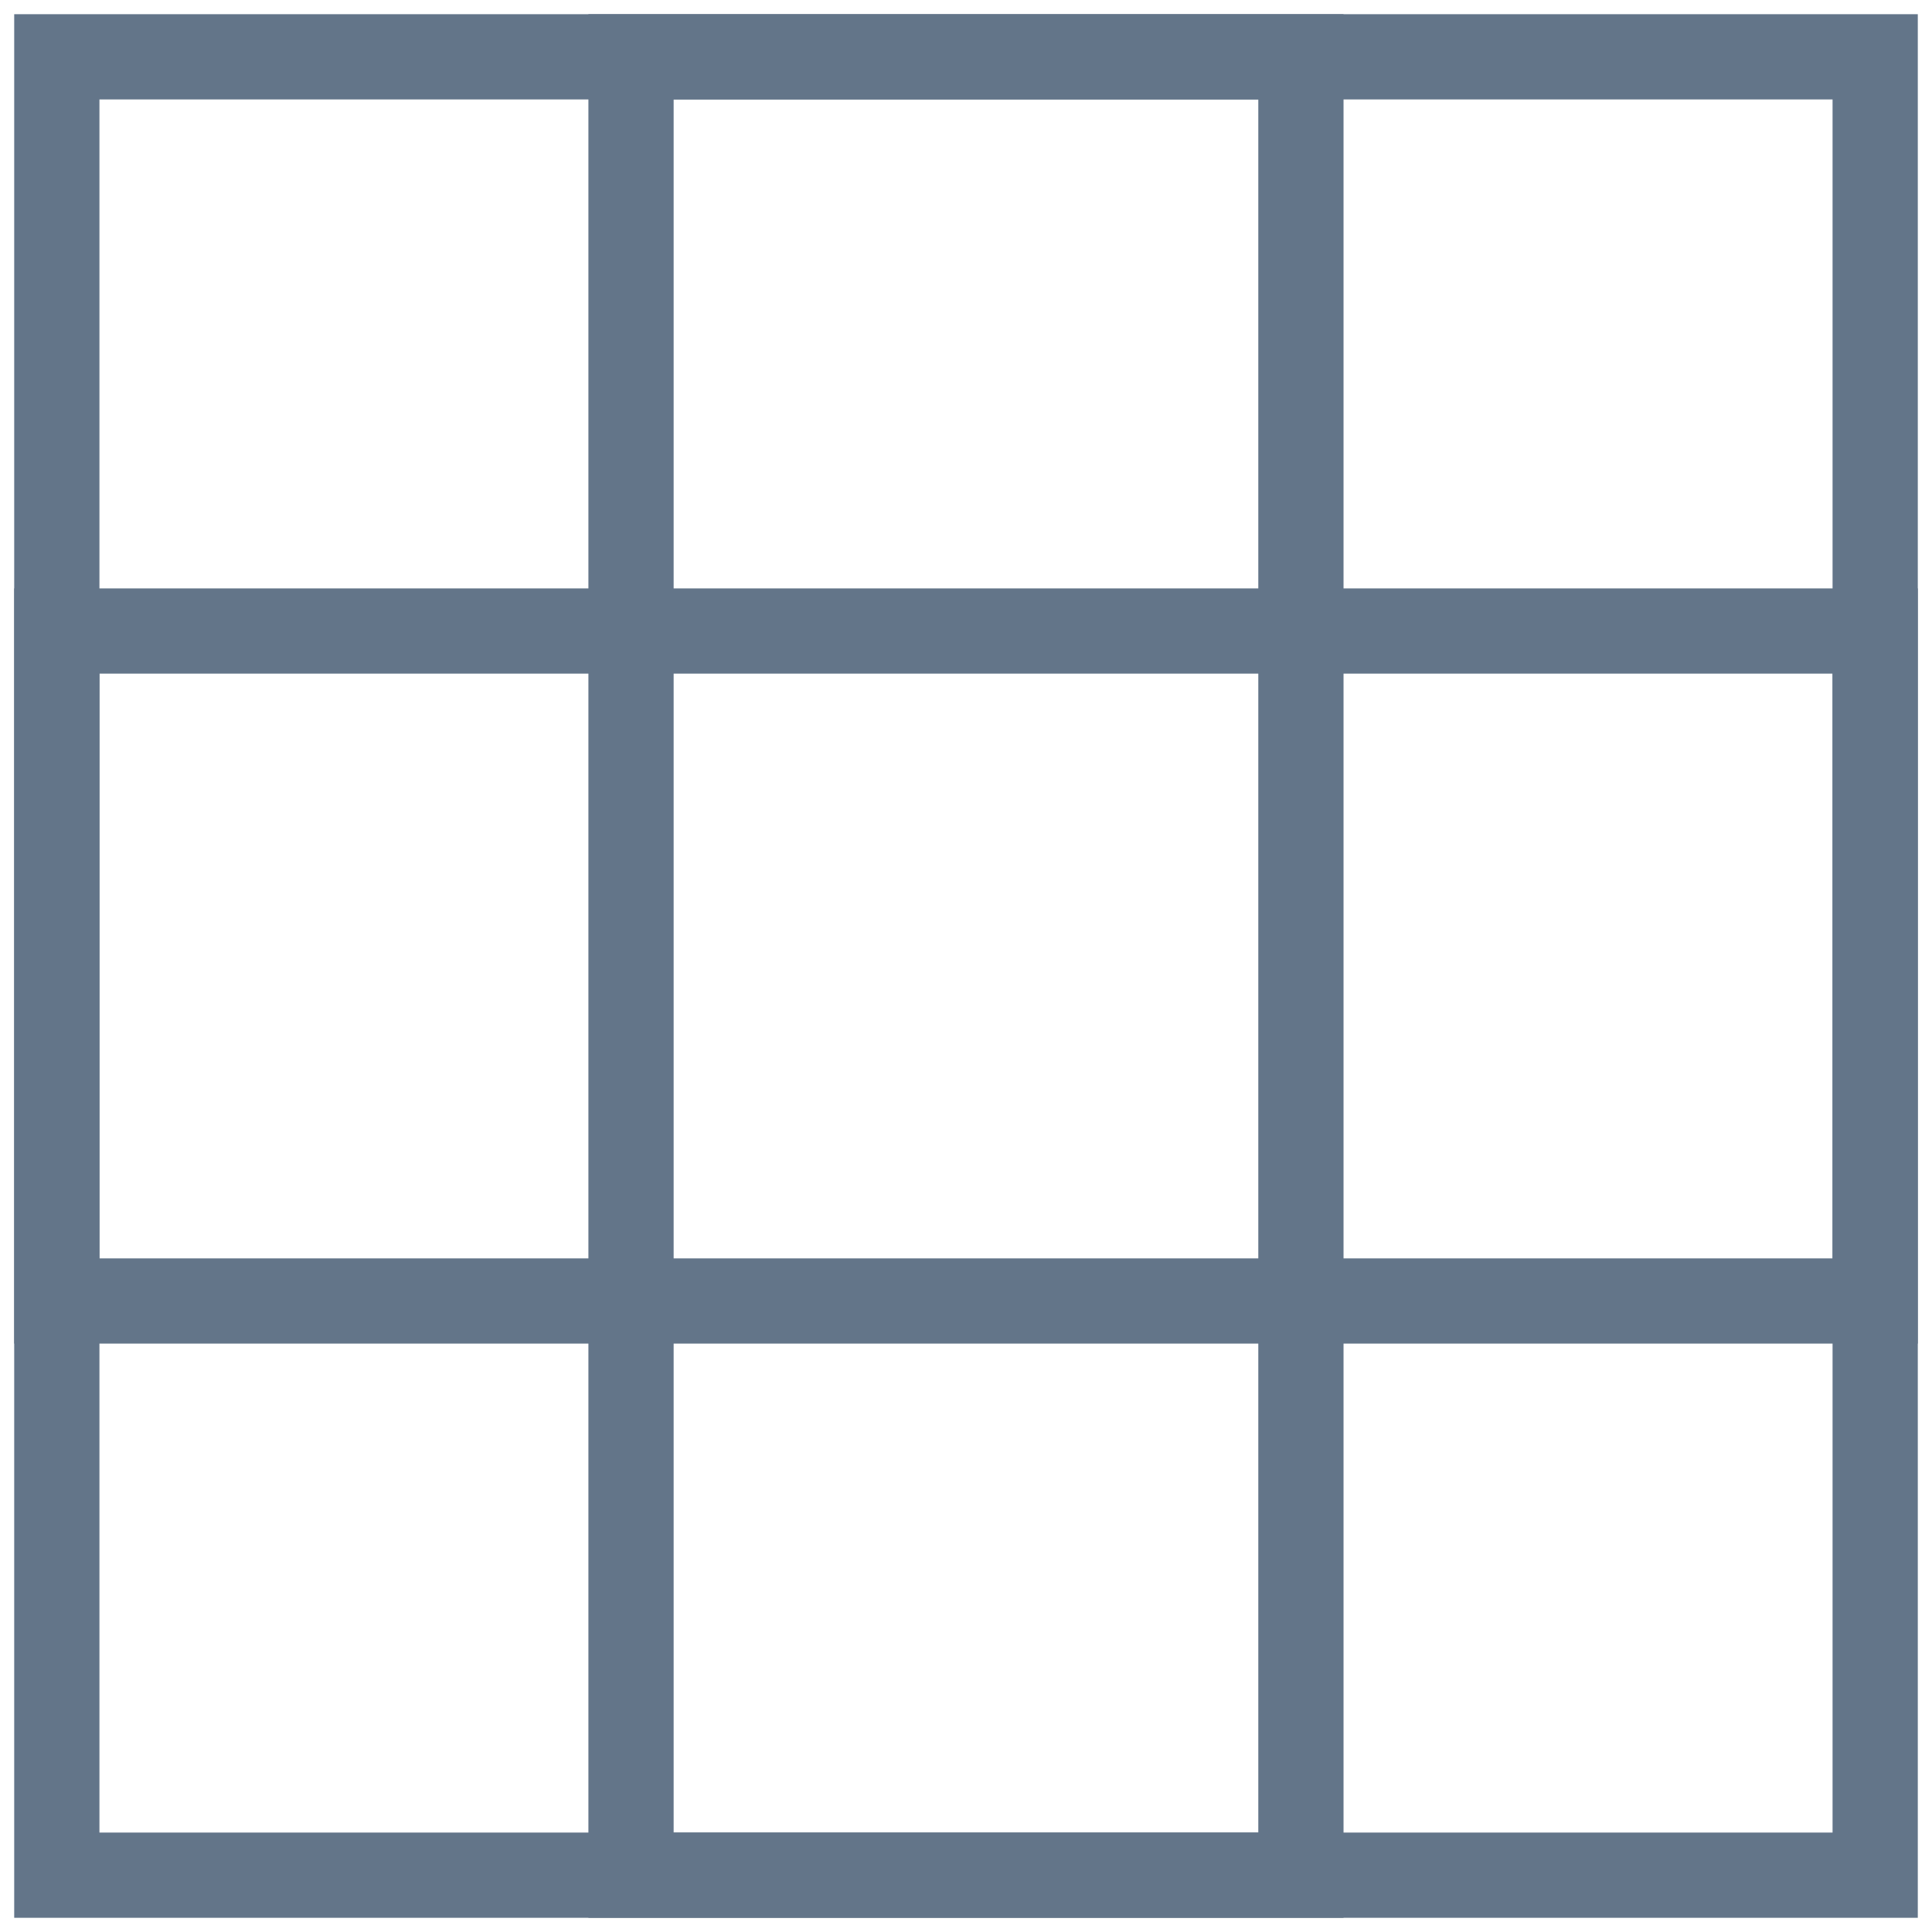
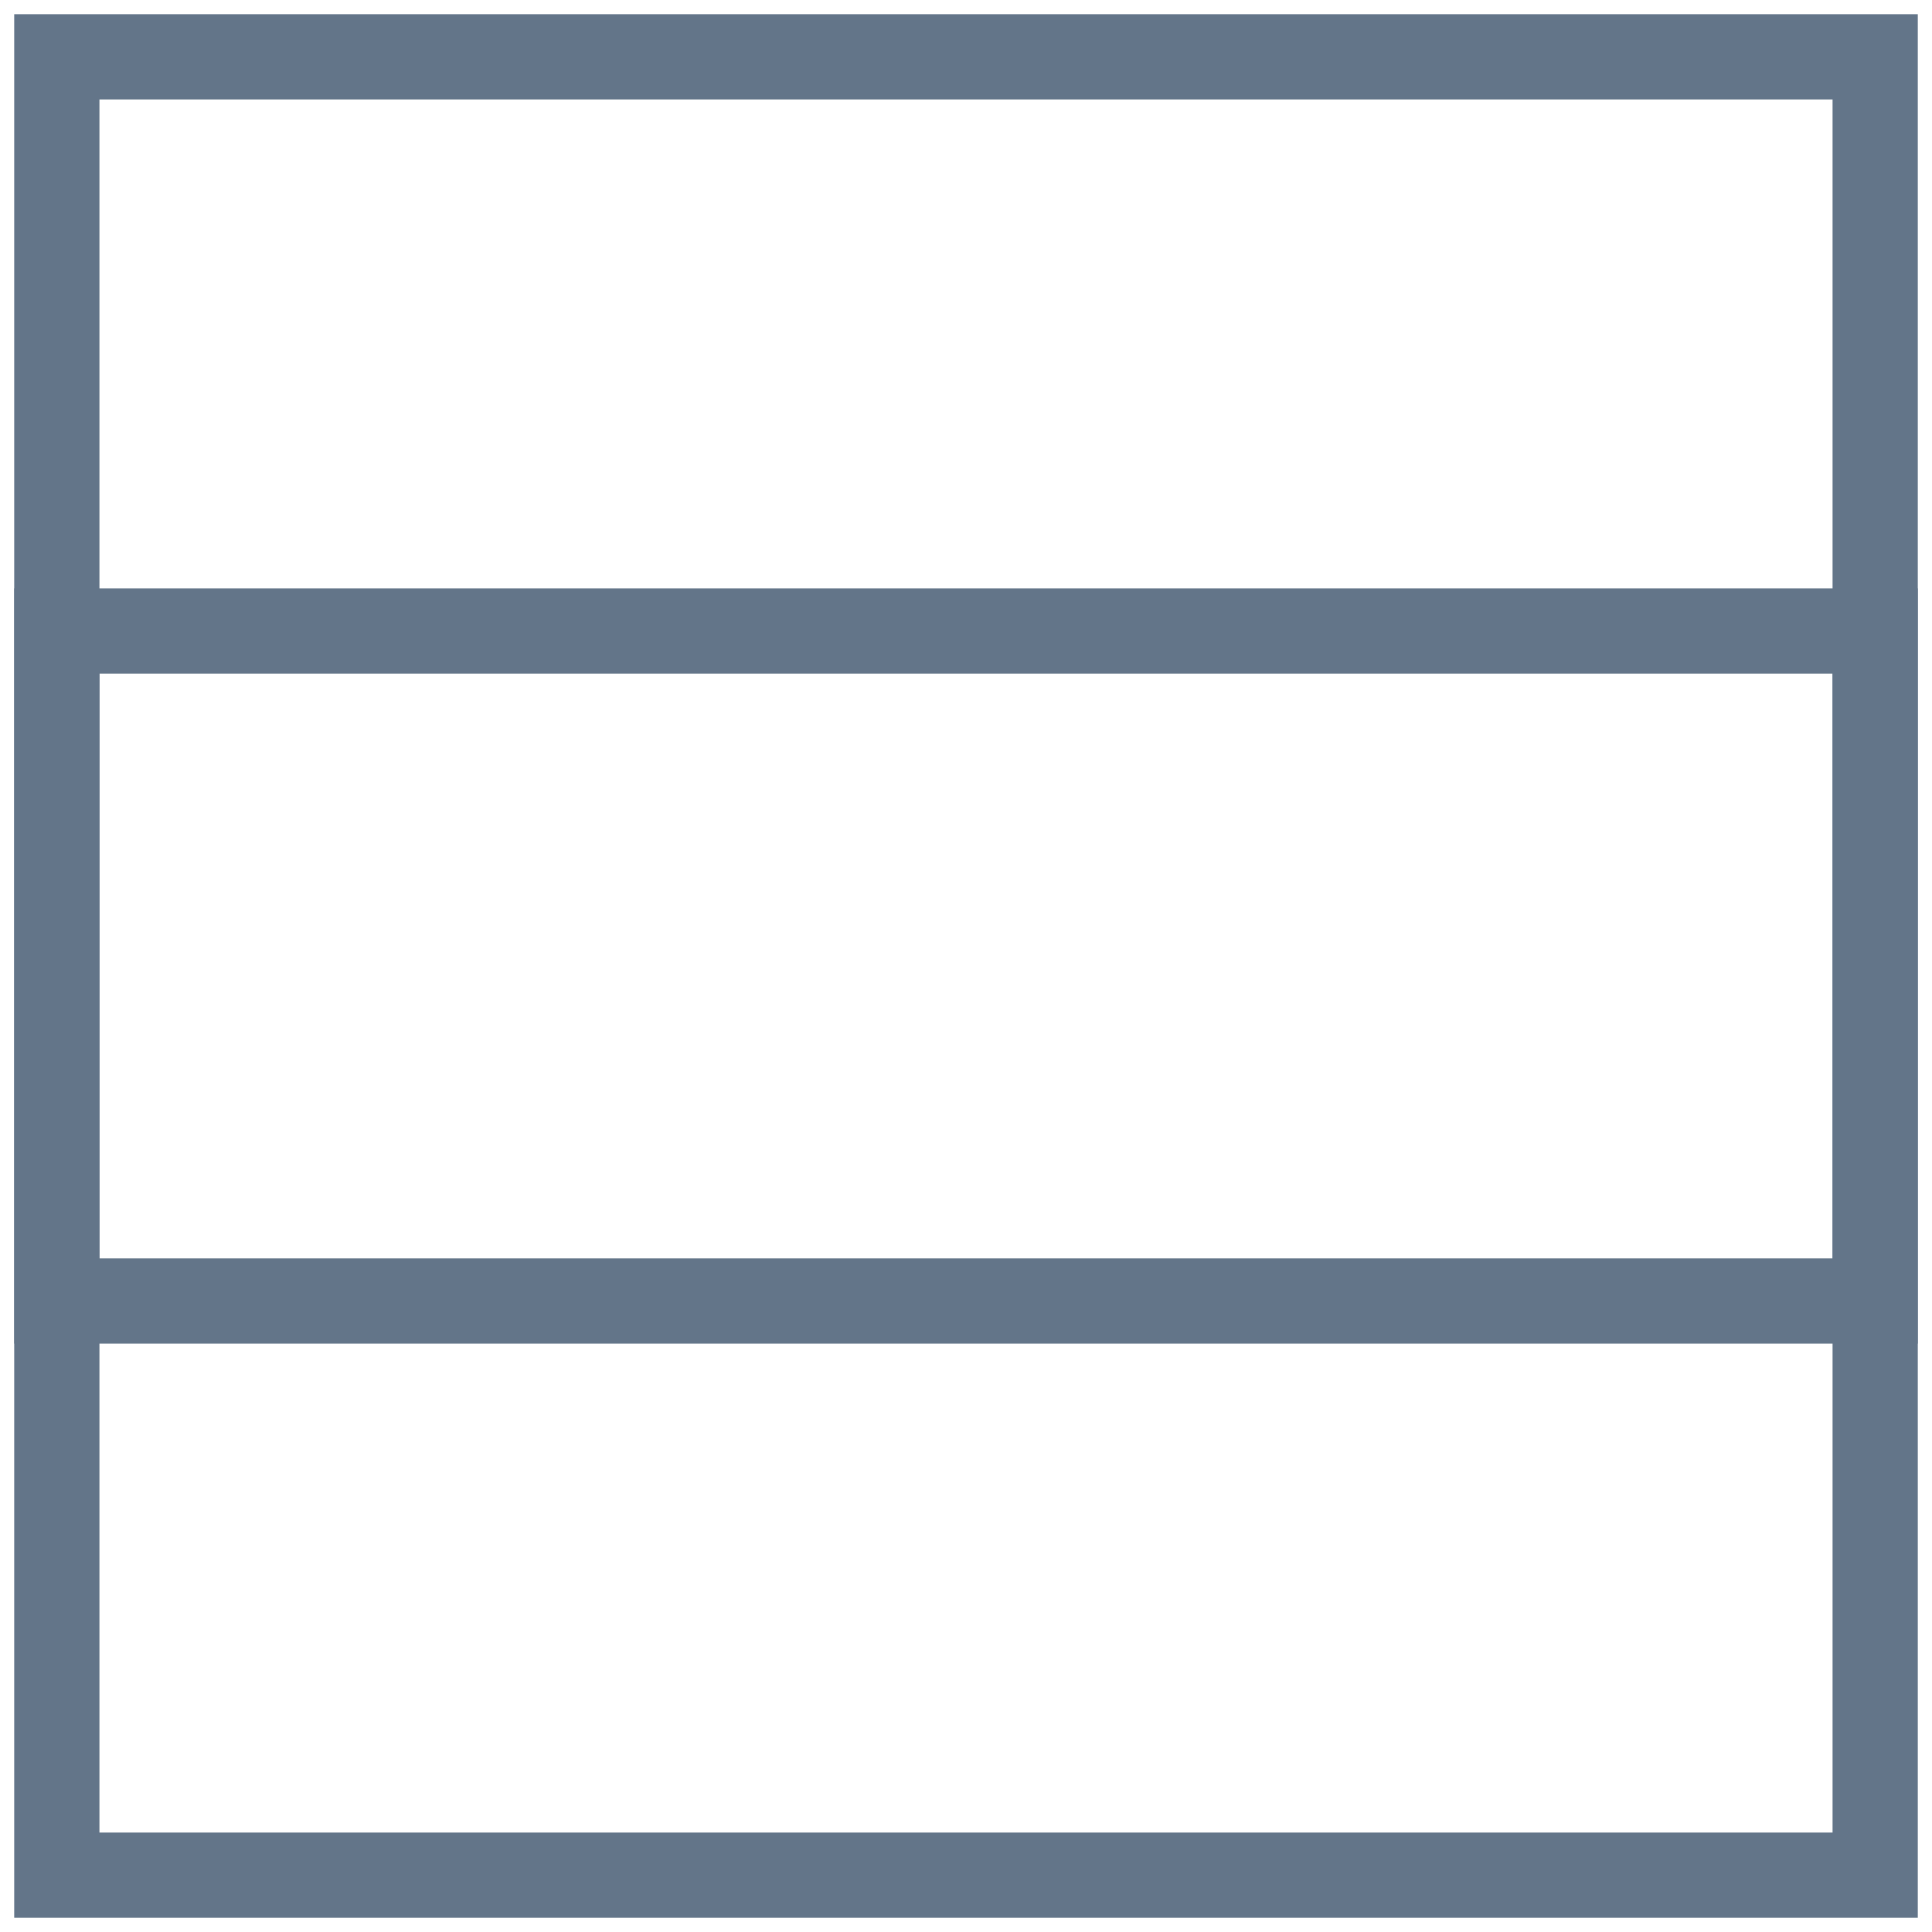
<svg xmlns="http://www.w3.org/2000/svg" width="34px" height="34px" viewBox="0 0 34 34" version="1.1">
  <title>Group 5 Copy</title>
  <desc>Created with Sketch.</desc>
  <g id="Page-1" stroke="none" stroke-width="1" fill="none" fill-rule="evenodd">
    <g id="Product-page_Desktop" transform="translate(-441, -1385)" stroke="#637589" stroke-width="1.5">
      <g id="top-filter" transform="translate(390, 1382)">
        <g id="Group-5-Copy" transform="translate(52, 4)">
-           <rect id="Rectangle-Copy-2" x="10.105" y="0" width="11.789" height="32" />
          <rect id="Rectangle" x="0" y="0" width="32" height="32" />
          <polygon id="Rectangle-Copy-3" transform="translate(16, 16) rotate(-90) translate(-16, -16) " points="10.105 5.36179288e-13 21.895 5.36179288e-13 21.895 32 10.105 32" />
        </g>
      </g>
    </g>
  </g>
</svg>